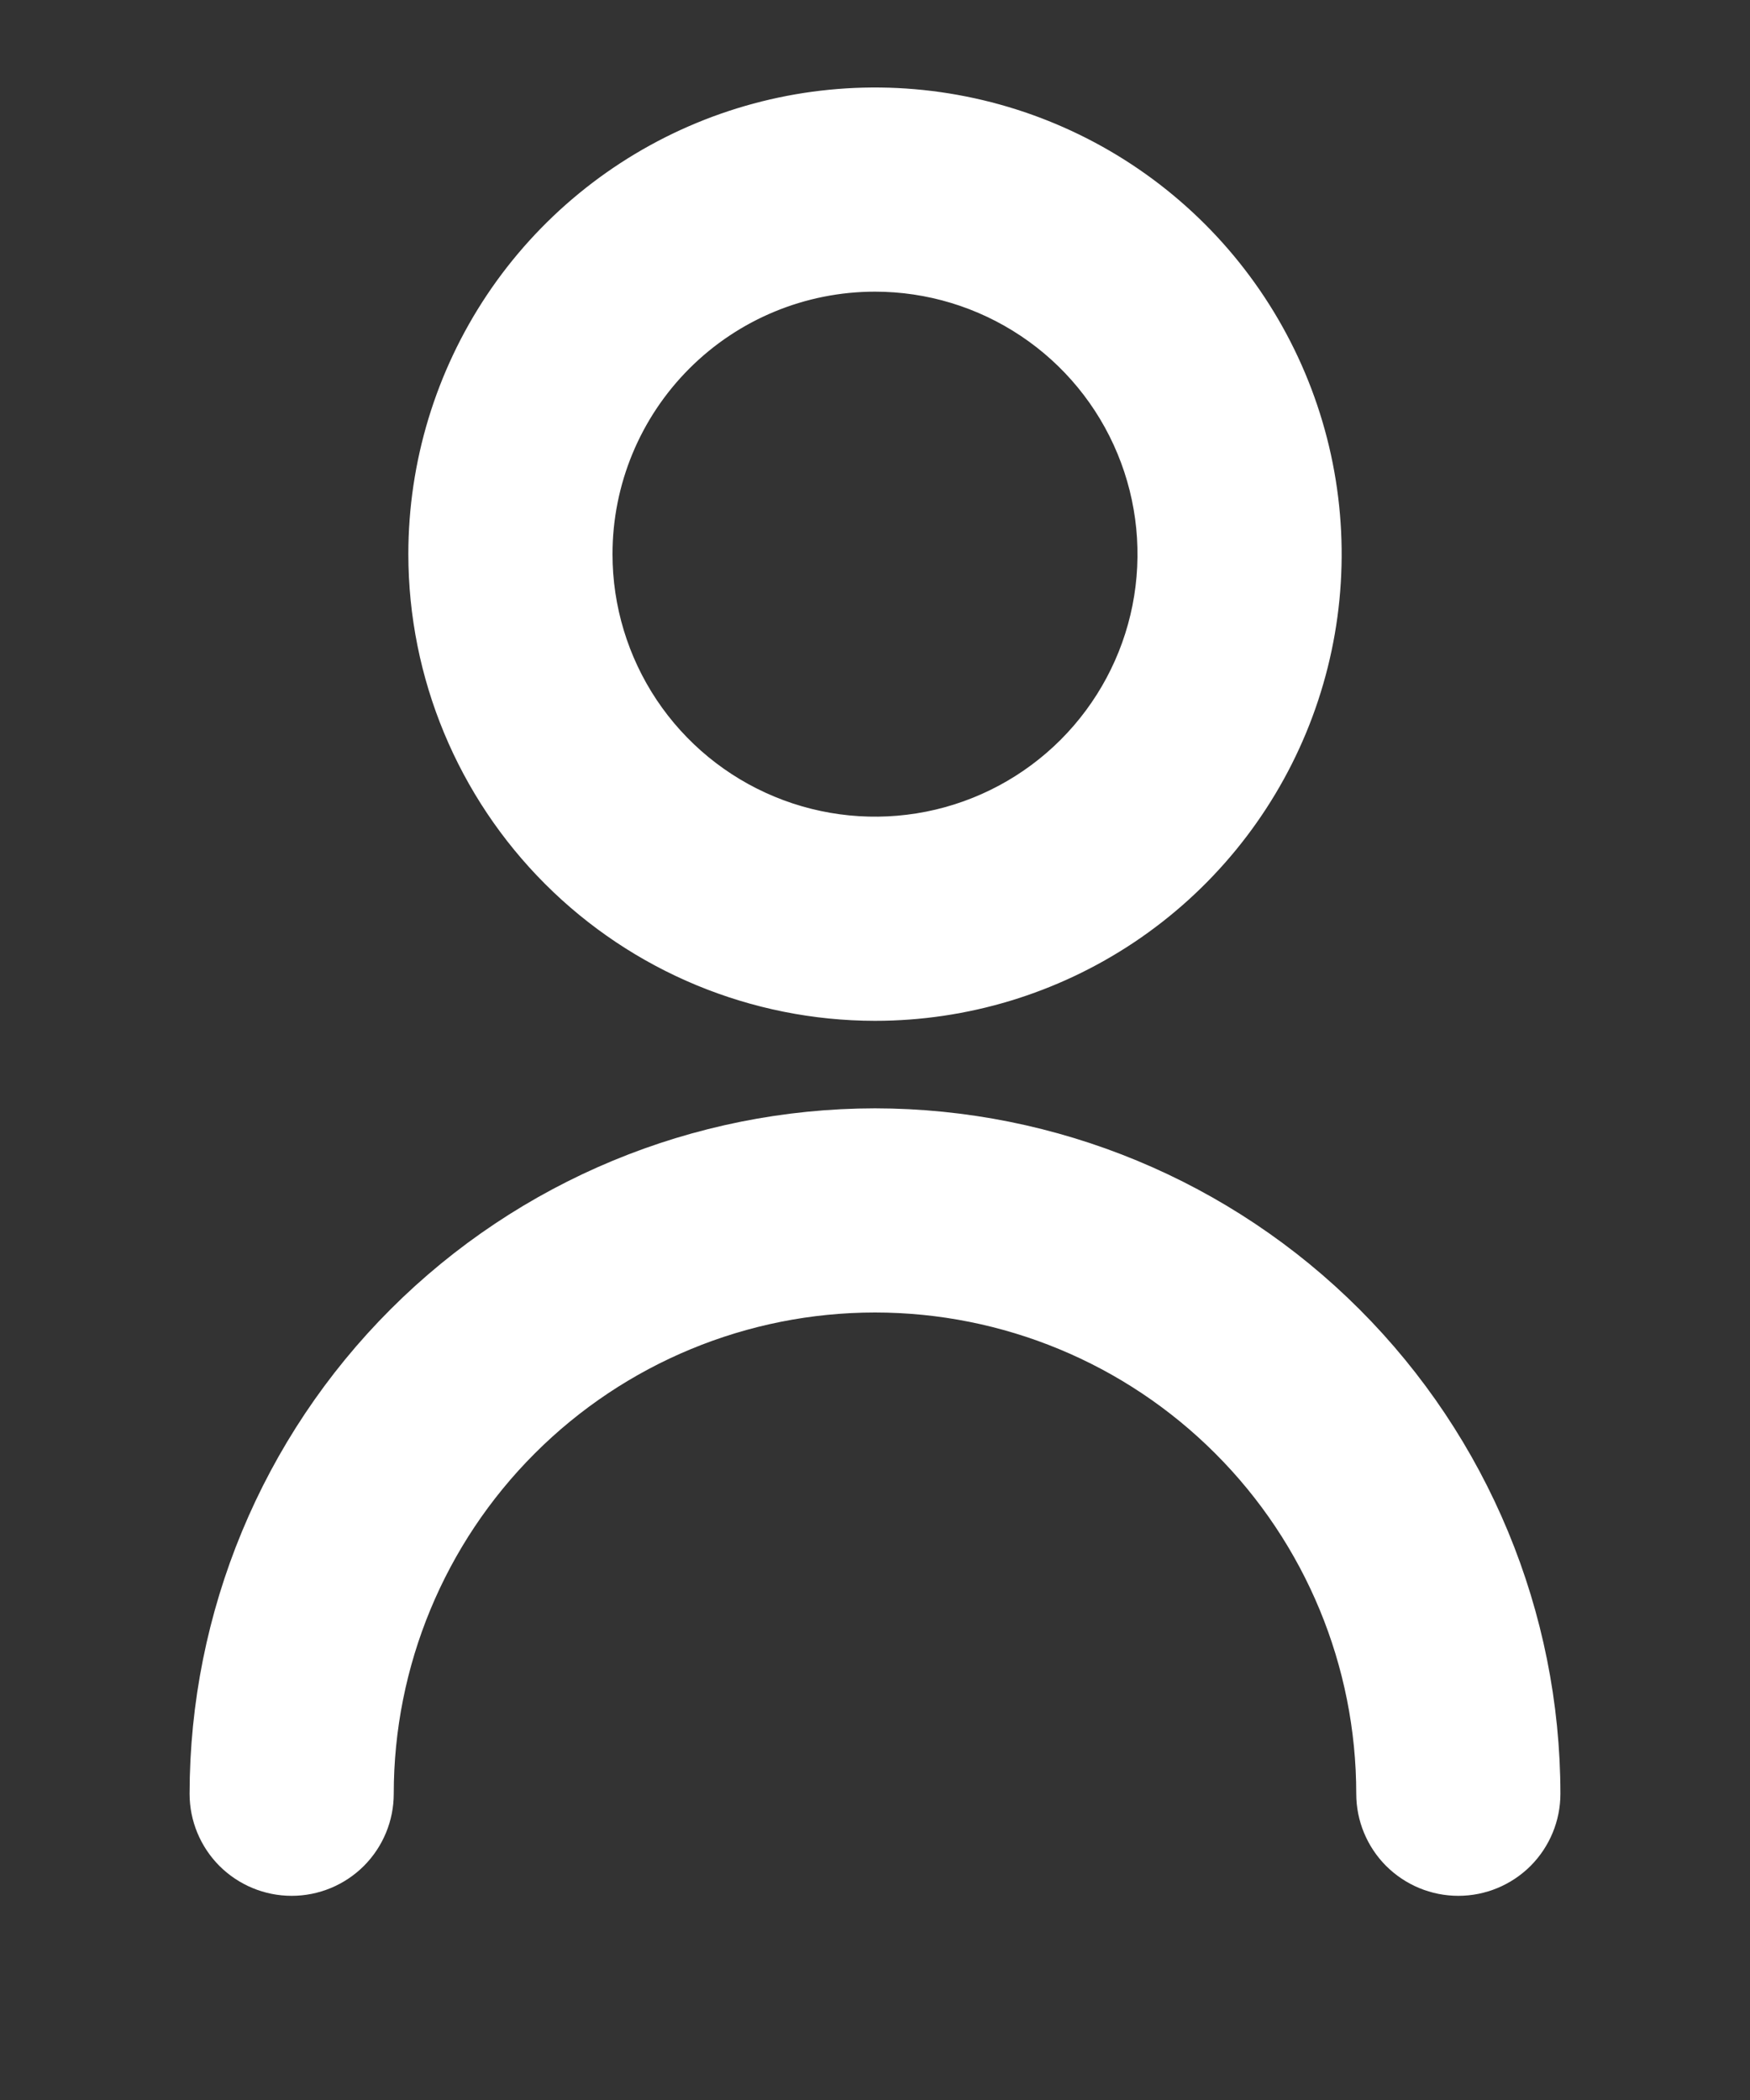
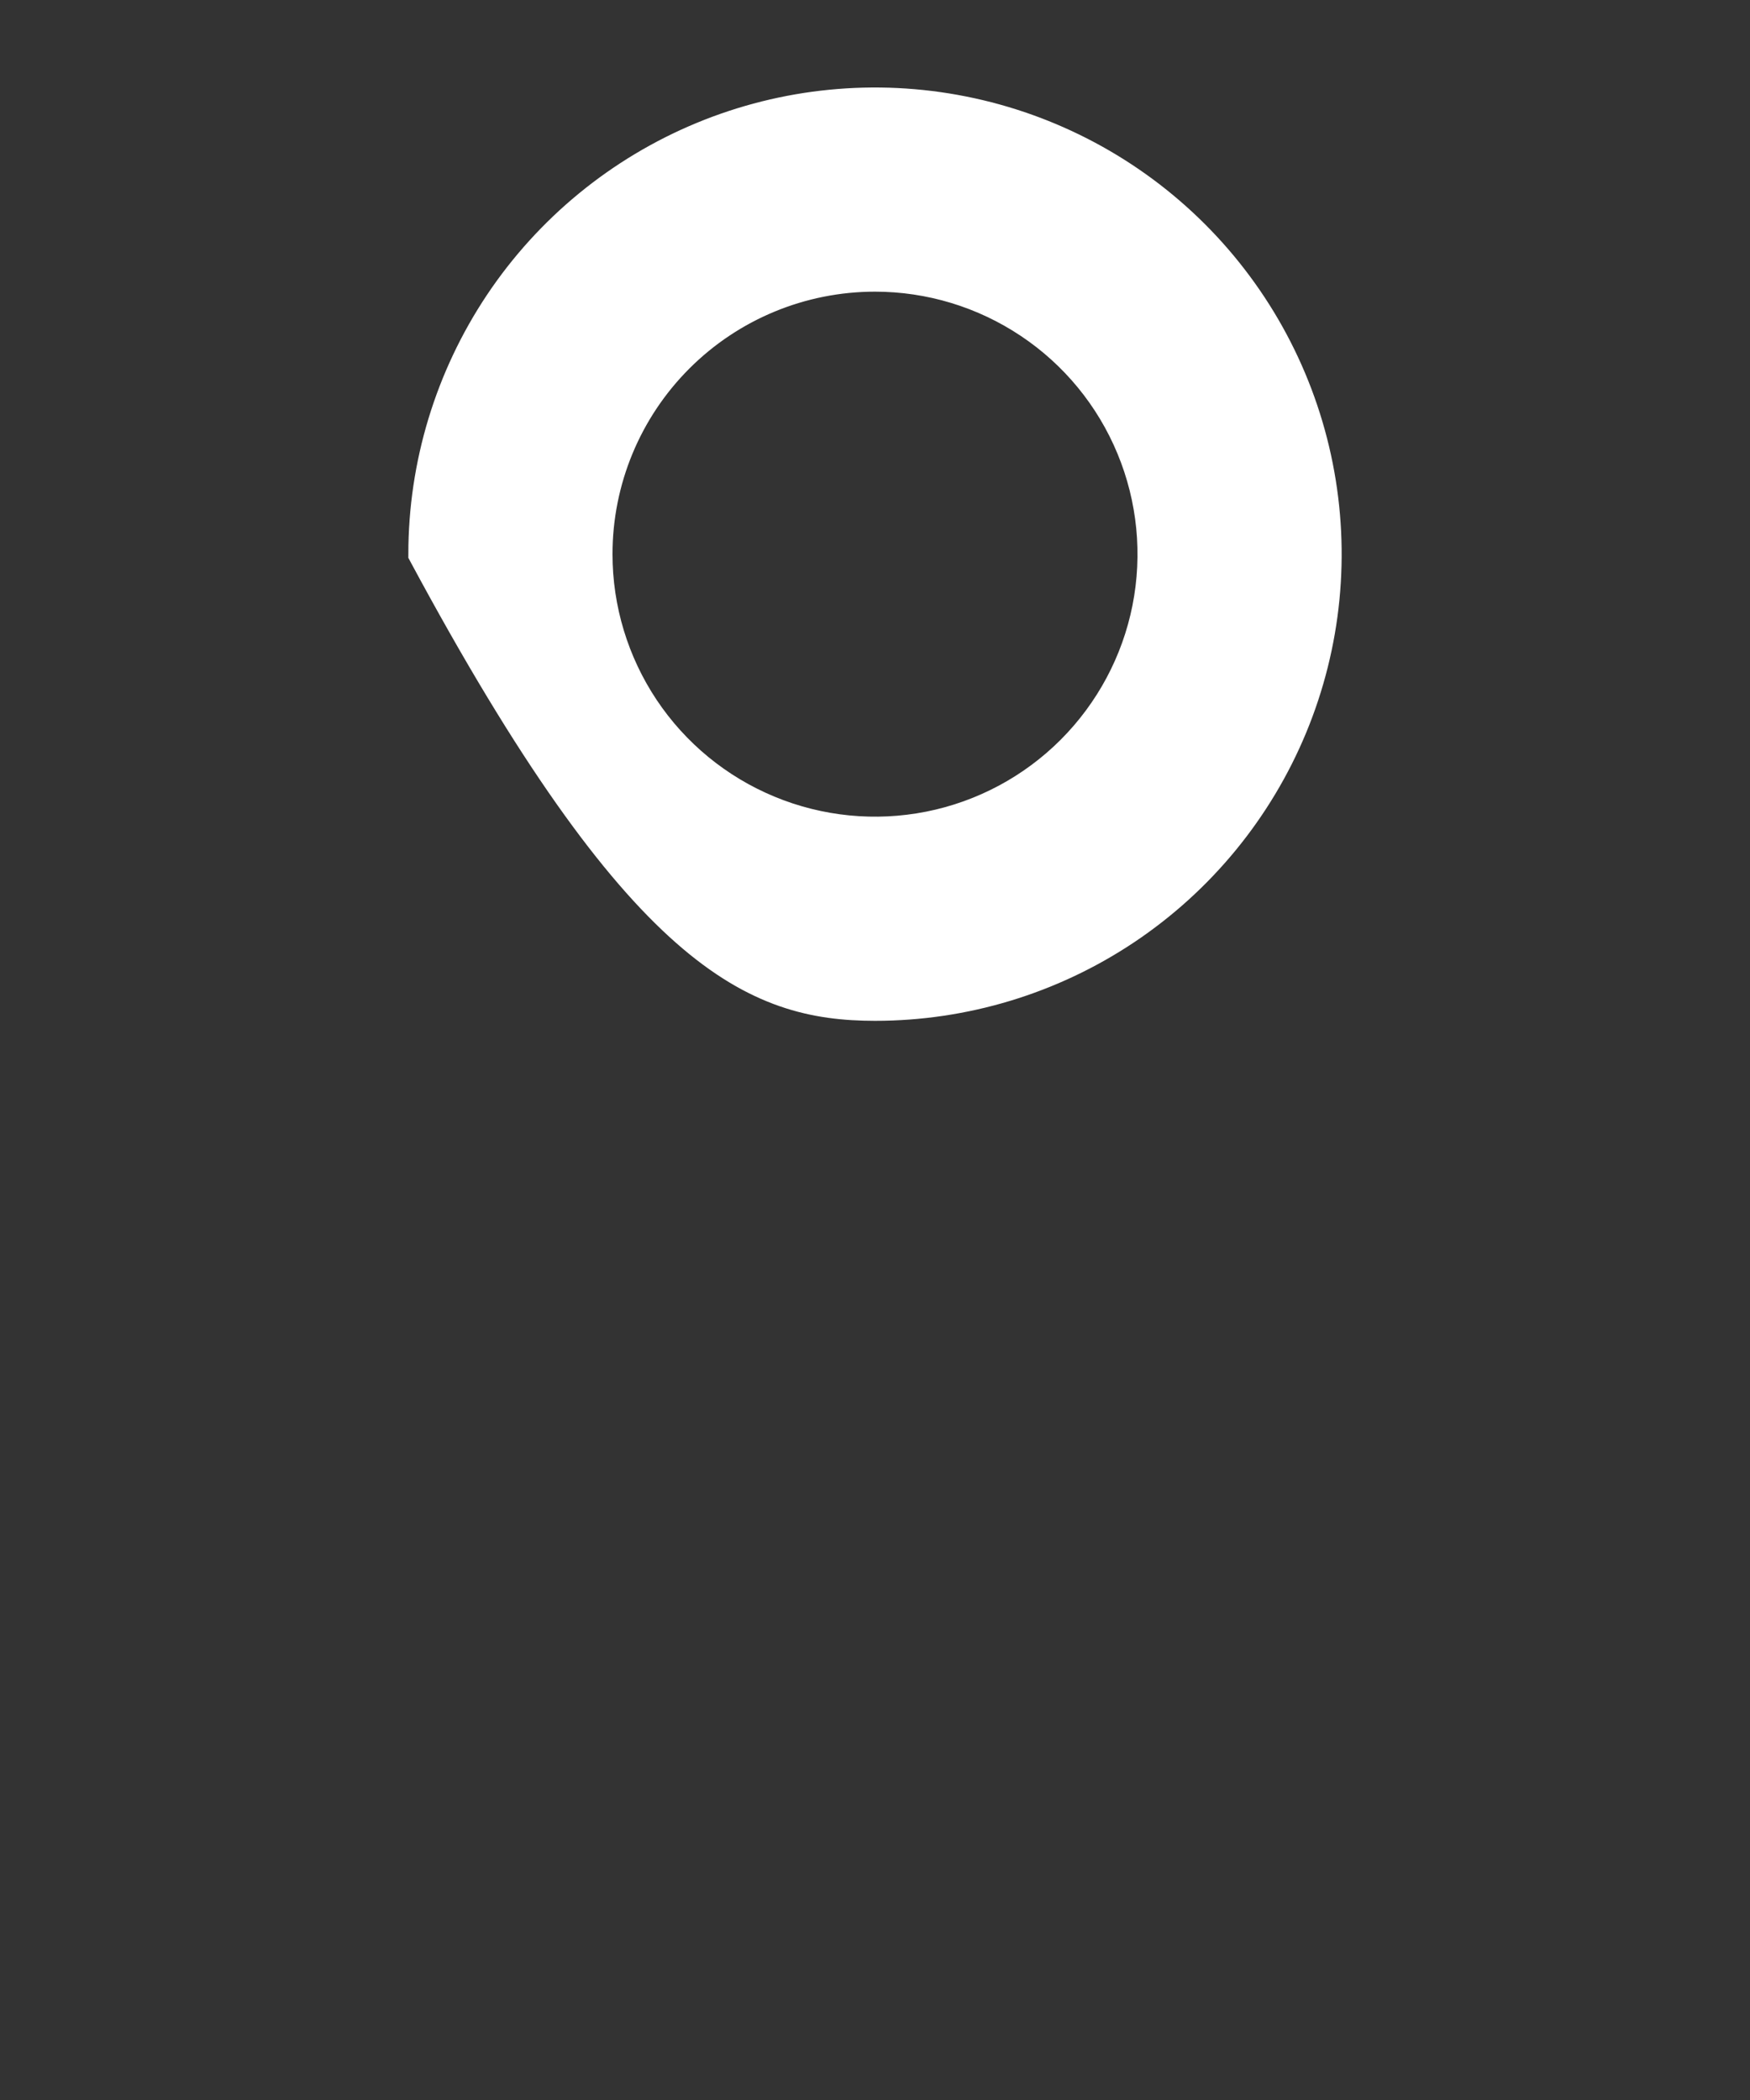
<svg xmlns="http://www.w3.org/2000/svg" width="30" height="36" viewBox="0 0 30 36" fill="none">
  <rect x="0" y="0" width="30" height="36" fill="#333333" stroke="none" />
-   <path d="M15 17.25H15C16.533 17.25 18.031 16.796 19.306 15.944C20.58 15.092 21.573 13.882 22.16 12.466C22.747 11.05 22.9 9.491 22.601 7.988C22.302 6.485 21.564 5.104 20.48 4.02C19.396 2.936 18.015 2.198 16.512 1.899C15.009 1.6 13.45 1.753 12.034 2.34C10.618 2.927 9.408 3.92 8.556 5.194C7.705 6.469 7.25 7.967 7.25 9.5L7.25 9.5C7.252 11.555 8.069 13.525 9.522 14.978C10.975 16.431 12.945 17.248 15 17.25ZM15 4.75C15.94 4.75 16.858 5.029 17.639 5.551C18.42 6.072 19.029 6.814 19.388 7.682C19.748 8.55 19.842 9.505 19.659 10.427C19.476 11.348 19.023 12.194 18.359 12.859C17.695 13.523 16.848 13.976 15.927 14.159C15.005 14.342 14.05 14.248 13.182 13.888C12.314 13.529 11.572 12.92 11.05 12.139C10.529 11.358 10.25 10.44 10.25 9.5C10.25 8.24 10.75 7.032 11.641 6.141C12.532 5.25 13.74 4.75 15 4.75Z" fill="white" stroke="white" stroke-width="0.5" />
-   <path d="M15 19.25L15 19.25C11.951 19.253 9.028 20.466 6.872 22.622C4.716 24.778 3.503 27.701 3.5 30.75V30.75C3.5 31.148 3.658 31.529 3.939 31.811C4.221 32.092 4.602 32.25 5 32.25C5.398 32.25 5.779 32.092 6.061 31.811C6.342 31.529 6.5 31.148 6.5 30.75C6.5 28.496 7.396 26.334 8.99 24.74C10.584 23.145 12.746 22.25 15 22.25C17.254 22.25 19.416 23.145 21.01 24.74C22.605 26.334 23.5 28.496 23.5 30.75C23.5 31.148 23.658 31.529 23.939 31.811C24.221 32.092 24.602 32.25 25 32.25C25.398 32.25 25.779 32.092 26.061 31.811C26.342 31.529 26.5 31.148 26.5 30.75V30.75C26.497 27.701 25.284 24.778 23.128 22.622C20.972 20.466 18.049 19.253 15 19.25Z" fill="white" stroke="white" stroke-width="0.5" />
+   <path d="M15 17.25H15C16.533 17.25 18.031 16.796 19.306 15.944C20.58 15.092 21.573 13.882 22.16 12.466C22.747 11.05 22.9 9.491 22.601 7.988C22.302 6.485 21.564 5.104 20.48 4.02C19.396 2.936 18.015 2.198 16.512 1.899C15.009 1.6 13.45 1.753 12.034 2.34C10.618 2.927 9.408 3.92 8.556 5.194C7.705 6.469 7.25 7.967 7.25 9.5L7.25 9.5C10.975 16.431 12.945 17.248 15 17.25ZM15 4.75C15.94 4.75 16.858 5.029 17.639 5.551C18.42 6.072 19.029 6.814 19.388 7.682C19.748 8.55 19.842 9.505 19.659 10.427C19.476 11.348 19.023 12.194 18.359 12.859C17.695 13.523 16.848 13.976 15.927 14.159C15.005 14.342 14.05 14.248 13.182 13.888C12.314 13.529 11.572 12.92 11.05 12.139C10.529 11.358 10.25 10.44 10.25 9.5C10.25 8.24 10.75 7.032 11.641 6.141C12.532 5.25 13.74 4.75 15 4.75Z" fill="white" stroke="white" stroke-width="0.5" />
</svg>